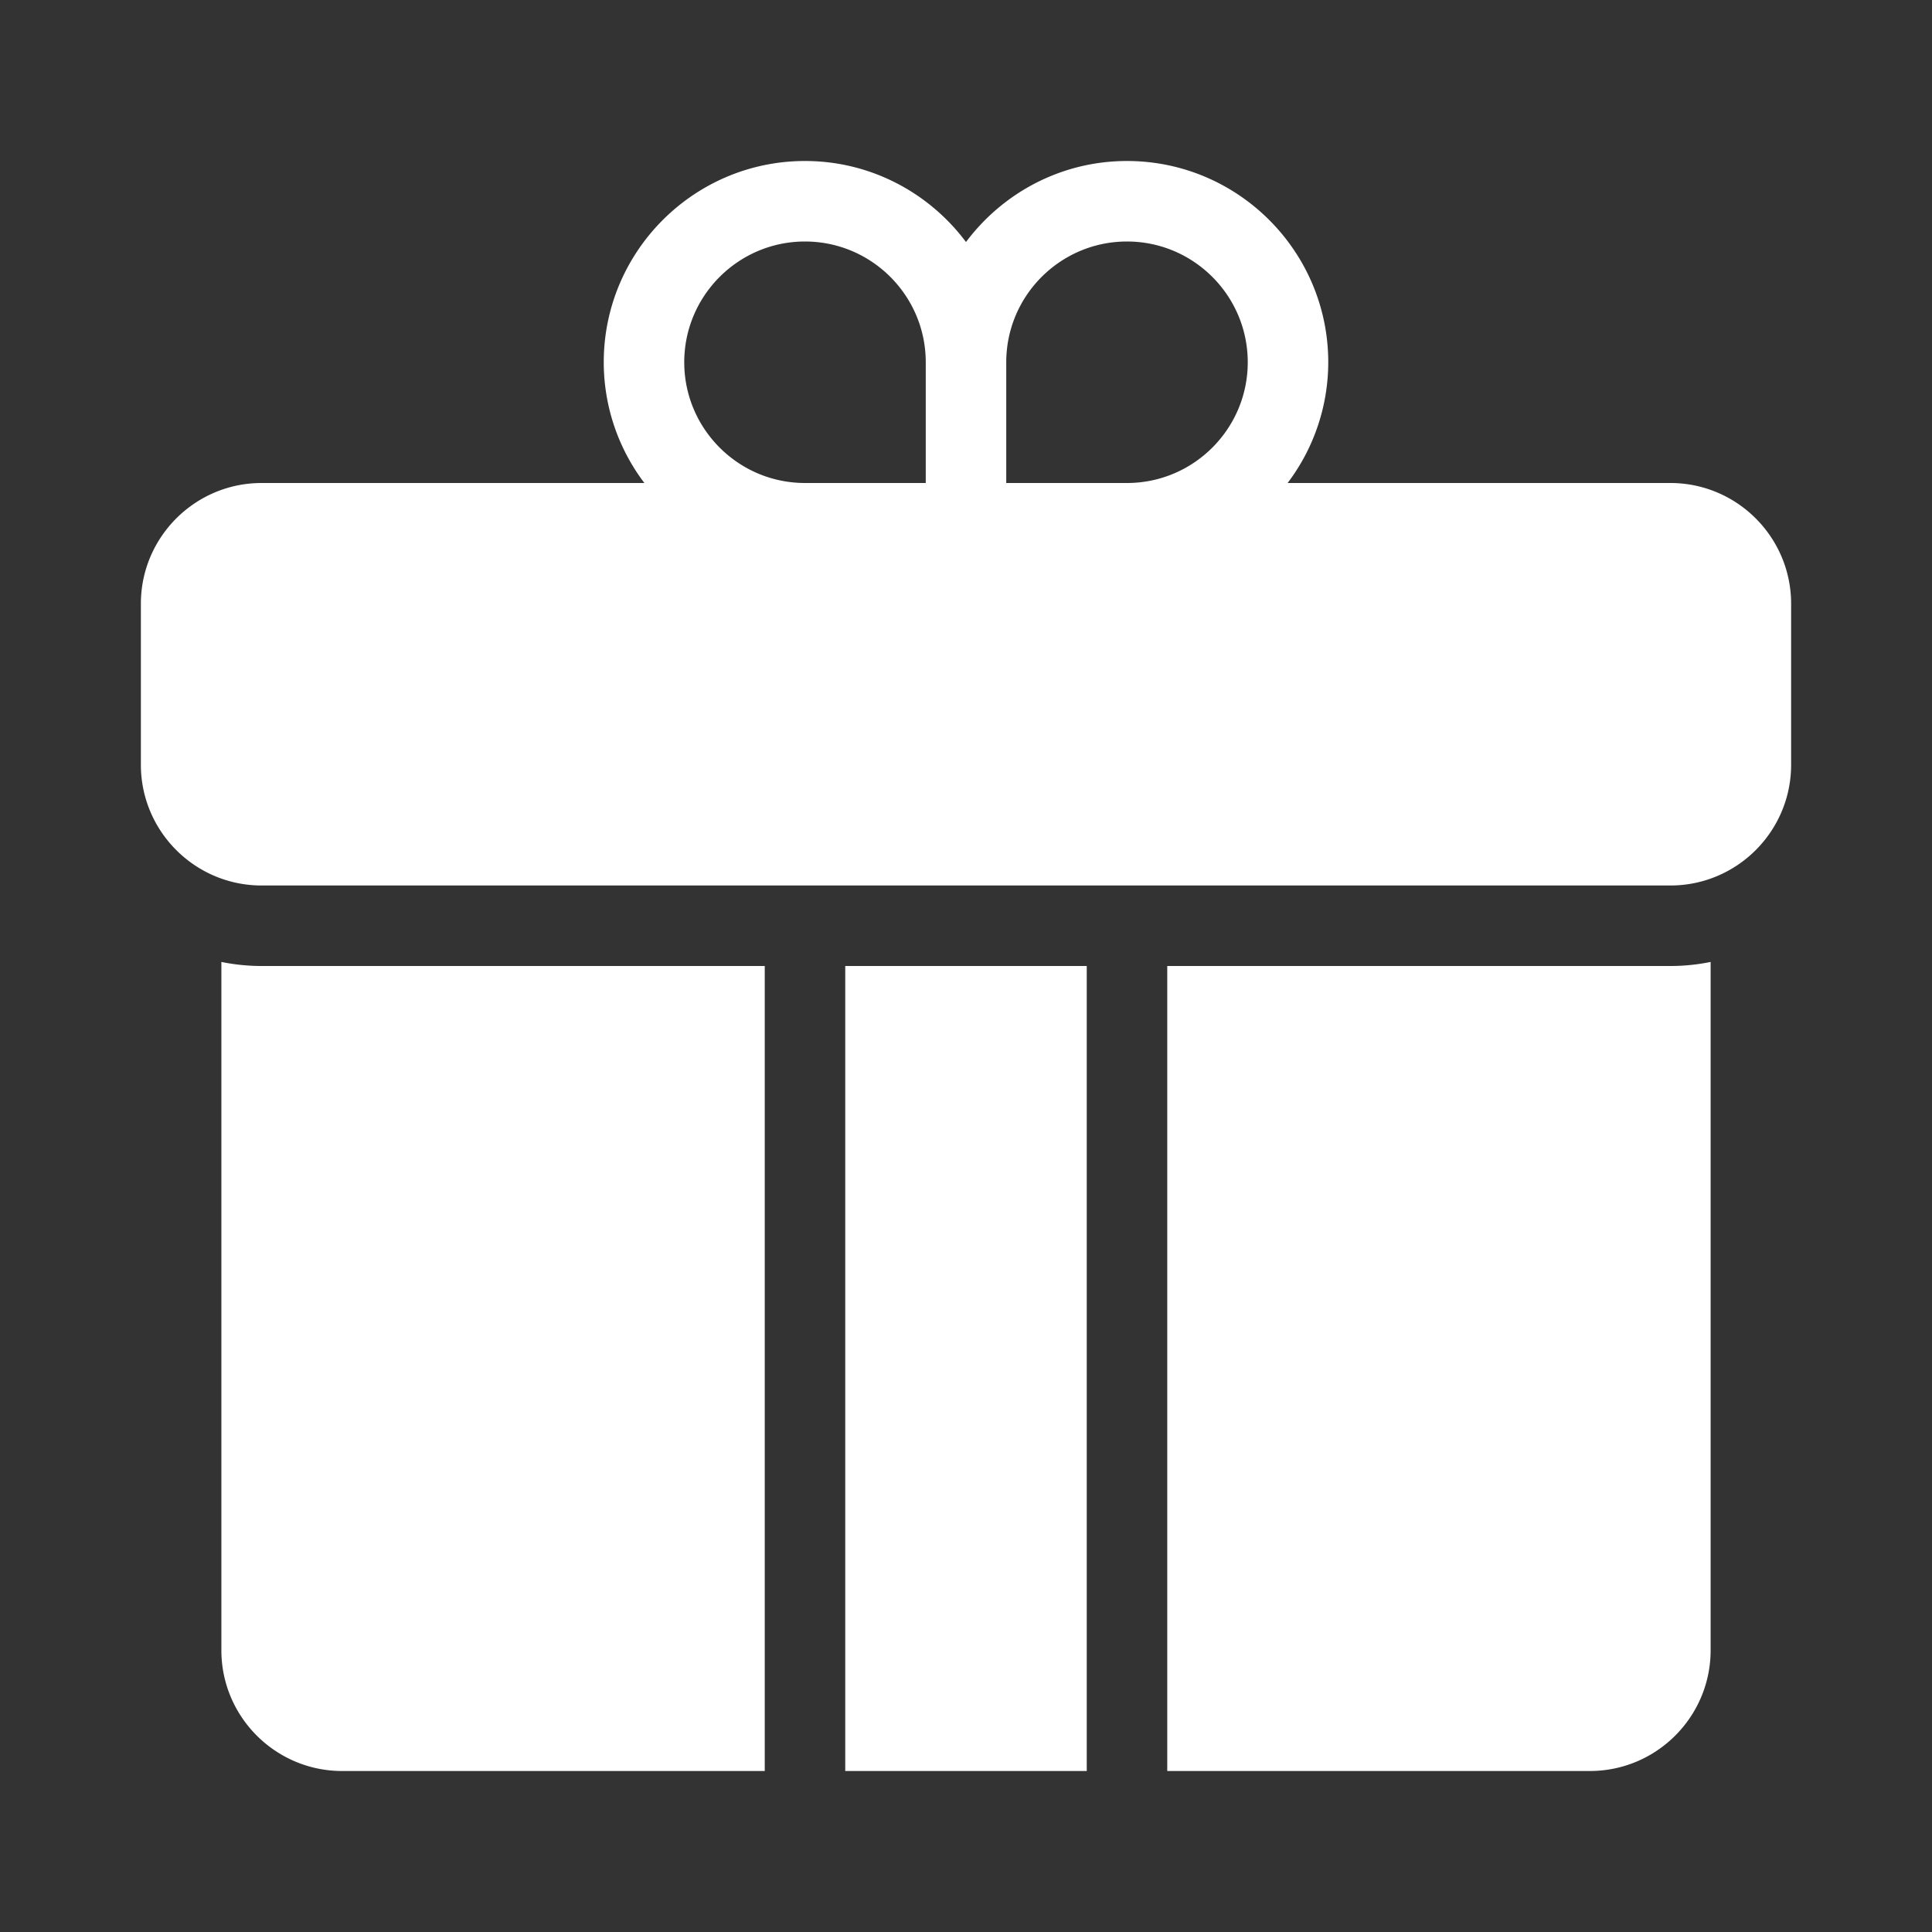
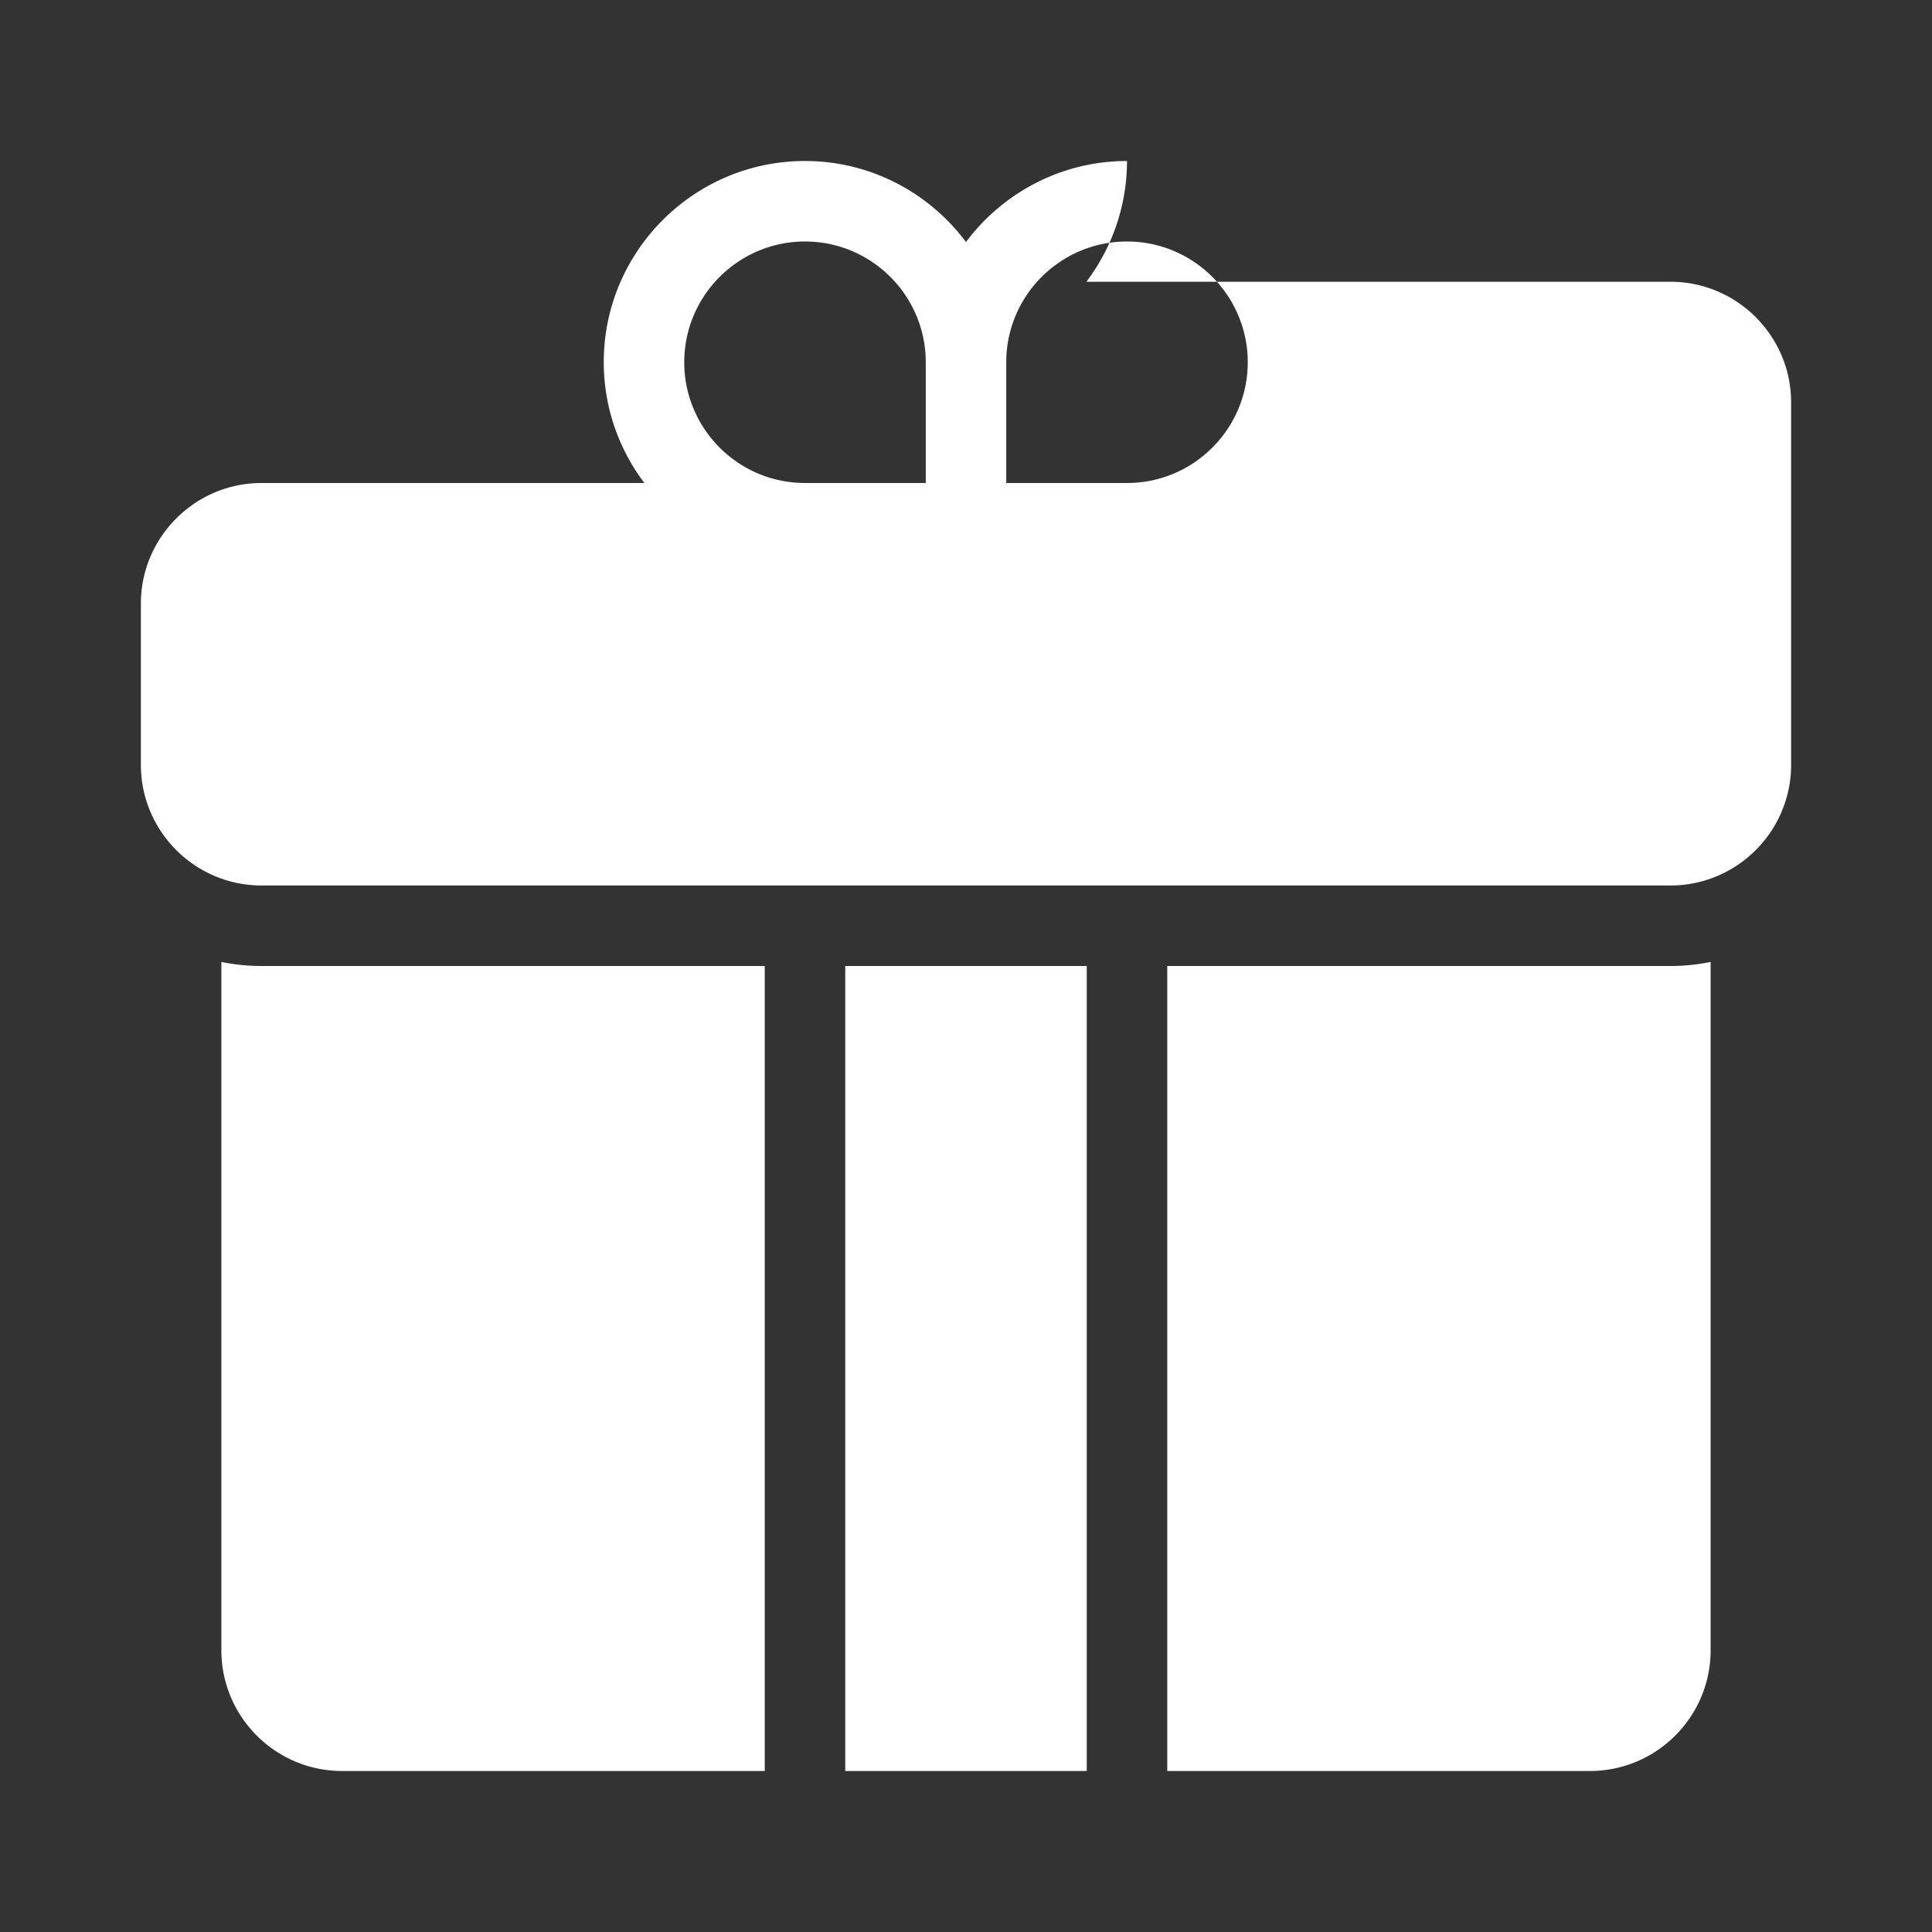
<svg xmlns="http://www.w3.org/2000/svg" version="1.1" width="512" height="512" x="0" y="0" viewBox="0 0 96 96" style="enable-background:new 0 0 512 512" xml:space="preserve" class="">
  <rect x="0" y="0" width="96" height="96" fill="#333333" stroke="none" />
  <g>
-     <path d="M38 48v40H17c-3.309 0-6-2.691-6-6V47.798A9.983 9.983 0 0 0 13 48zm4 0v40h12V48zm41 0H58v40h21c3.309 0 6-2.691 6-6V47.798A9.983 9.983 0 0 1 83 48zm6-18v8c0 3.309-2.691 6-6 6H13c-3.309 0-6-2.691-6-6v-8c0-3.309 2.691-6 6-6h19.019A9.94 9.94 0 0 1 30 18c0-5.514 4.486-10 10-10 3.273 0 6.175 1.588 8 4.026C49.826 9.588 52.727 8 56 8c5.514 0 10 4.486 10 10a9.94 9.94 0 0 1-2.019 6H83c3.309 0 6 2.691 6 6zM50 18v6h6c3.309 0 6-2.691 6-6s-2.691-6-6-6-6 2.691-6 6zm-10 6h6v-6c0-3.309-2.691-6-6-6s-6 2.691-6 6 2.691 6 6 6z" fill="#FFFFFF" opacity="1" data-original="#000000" class="" />
+     <path d="M38 48v40H17c-3.309 0-6-2.691-6-6V47.798A9.983 9.983 0 0 0 13 48zm4 0v40h12V48zm41 0H58v40h21c3.309 0 6-2.691 6-6V47.798A9.983 9.983 0 0 1 83 48zm6-18v8c0 3.309-2.691 6-6 6H13c-3.309 0-6-2.691-6-6v-8c0-3.309 2.691-6 6-6h19.019A9.94 9.94 0 0 1 30 18c0-5.514 4.486-10 10-10 3.273 0 6.175 1.588 8 4.026C49.826 9.588 52.727 8 56 8a9.94 9.94 0 0 1-2.019 6H83c3.309 0 6 2.691 6 6zM50 18v6h6c3.309 0 6-2.691 6-6s-2.691-6-6-6-6 2.691-6 6zm-10 6h6v-6c0-3.309-2.691-6-6-6s-6 2.691-6 6 2.691 6 6 6z" fill="#FFFFFF" opacity="1" data-original="#000000" class="" />
  </g>
</svg>